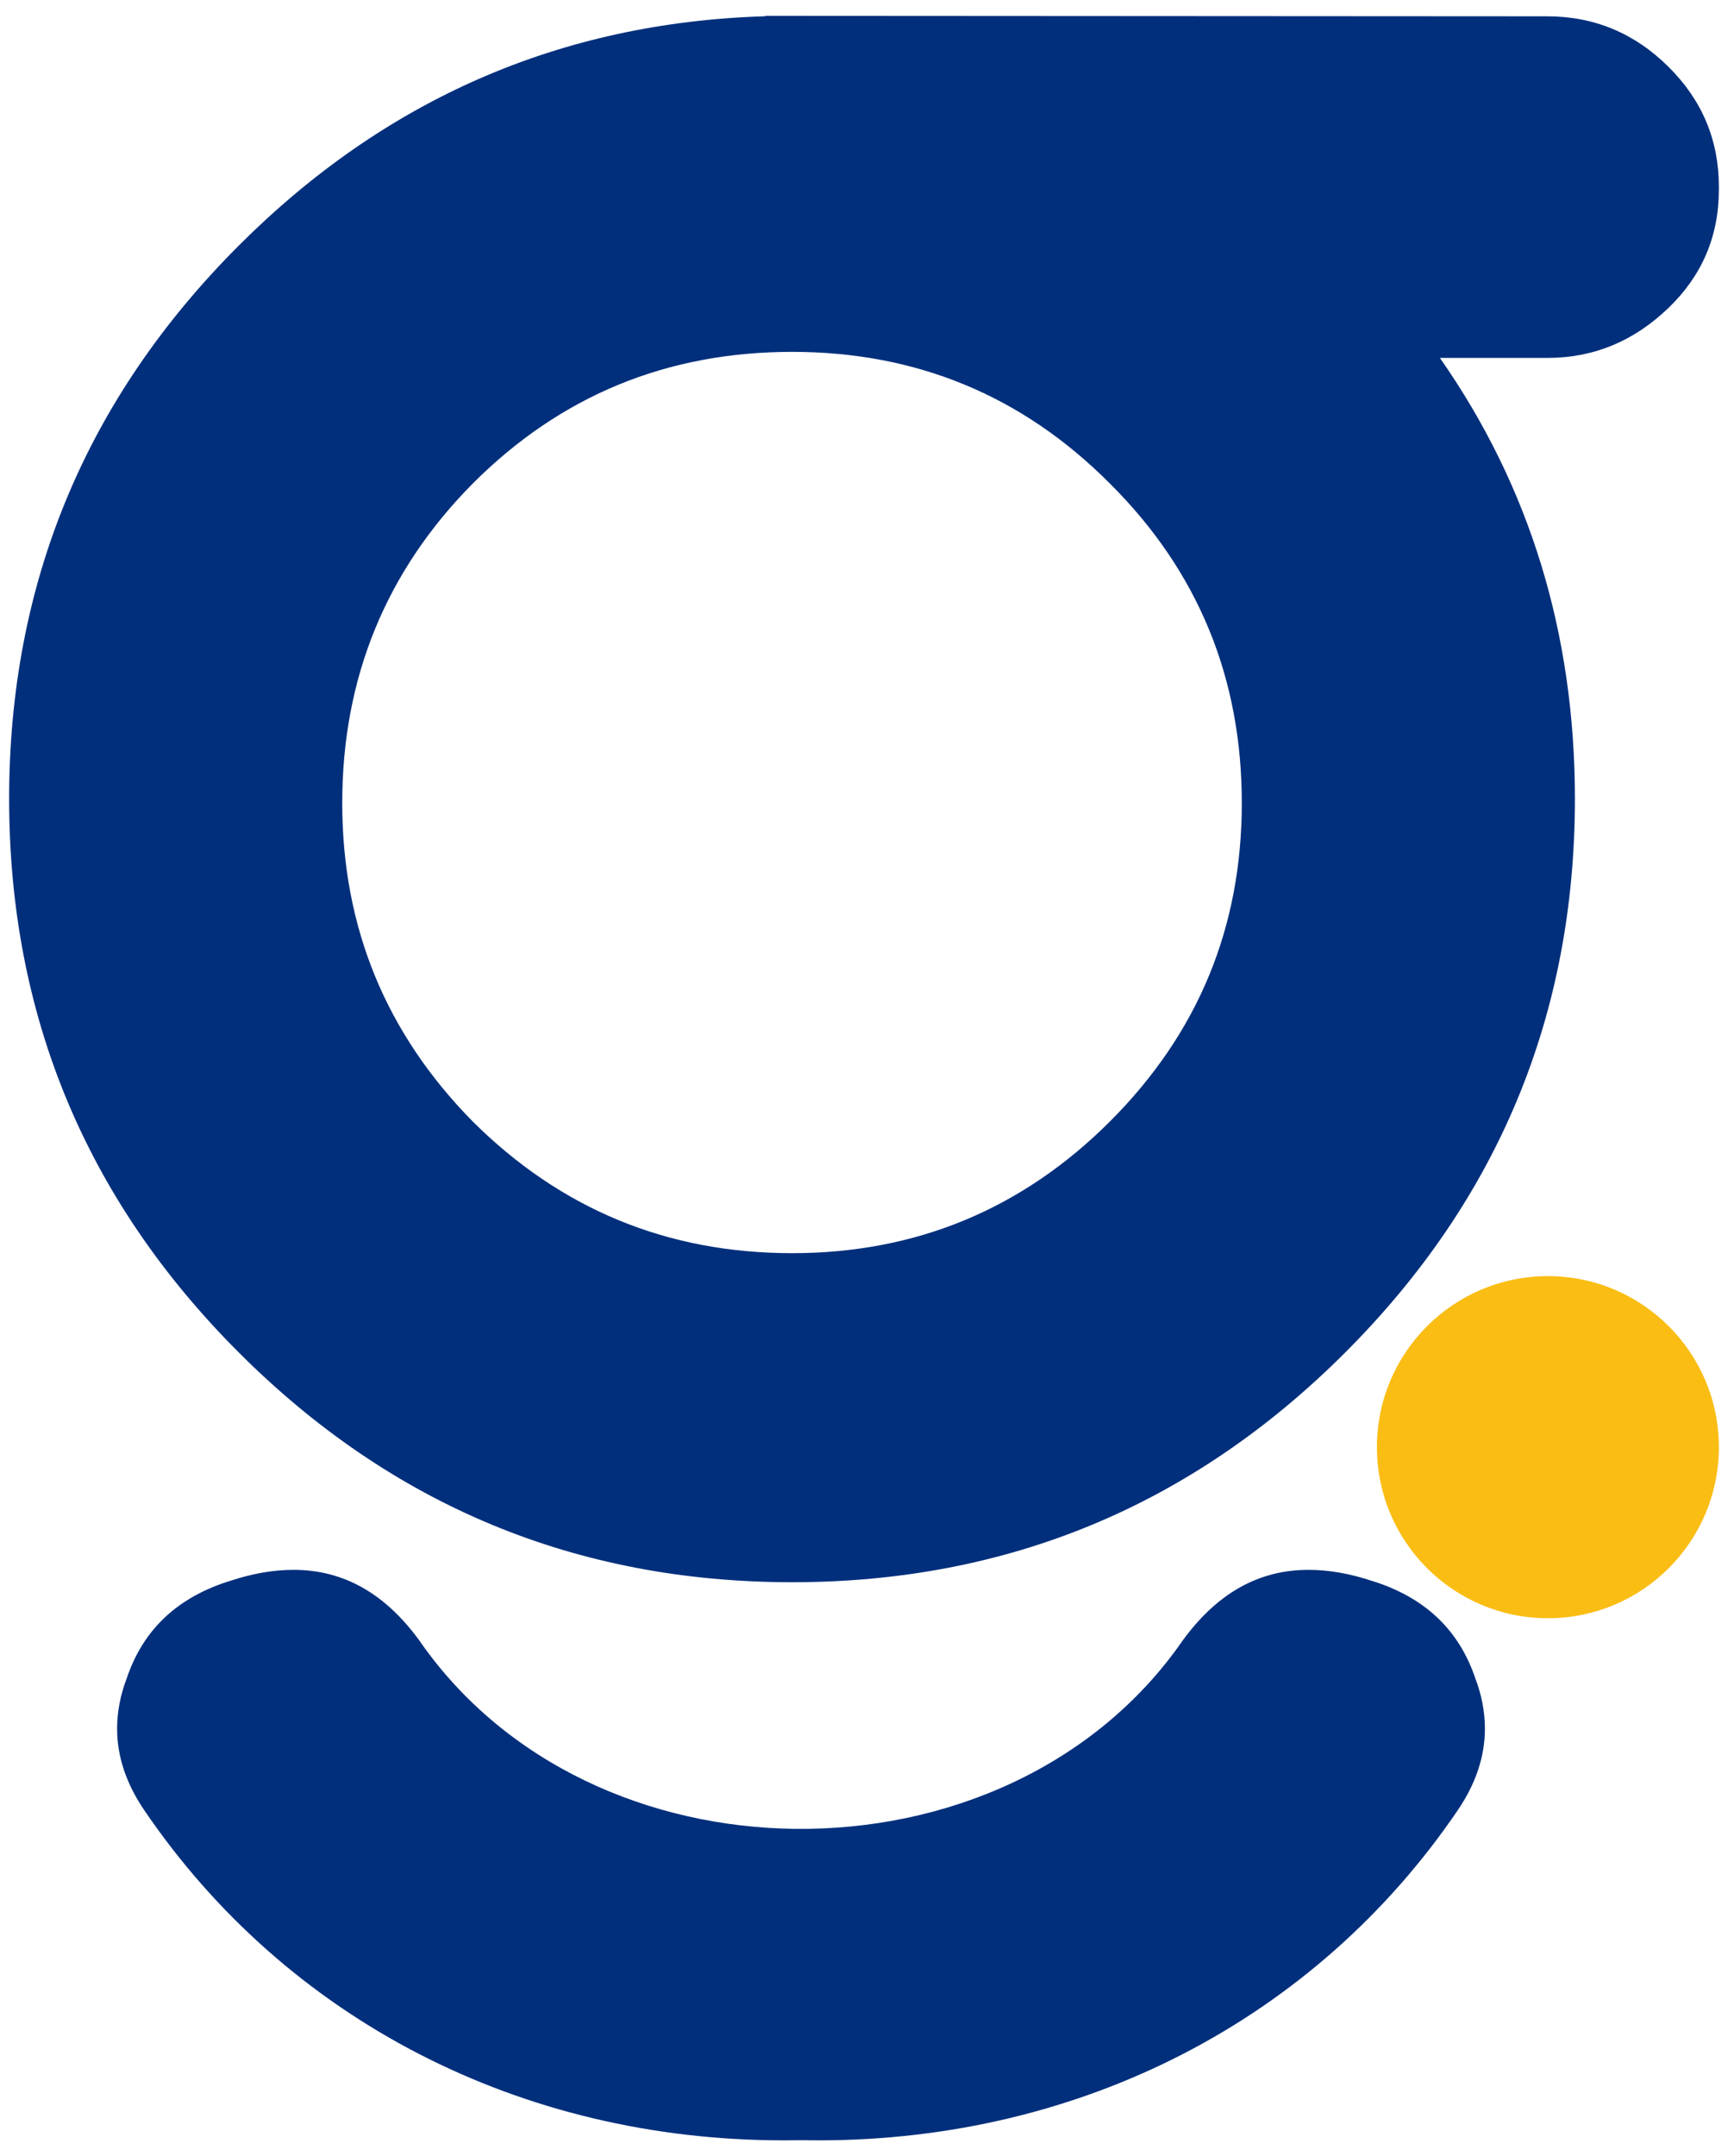
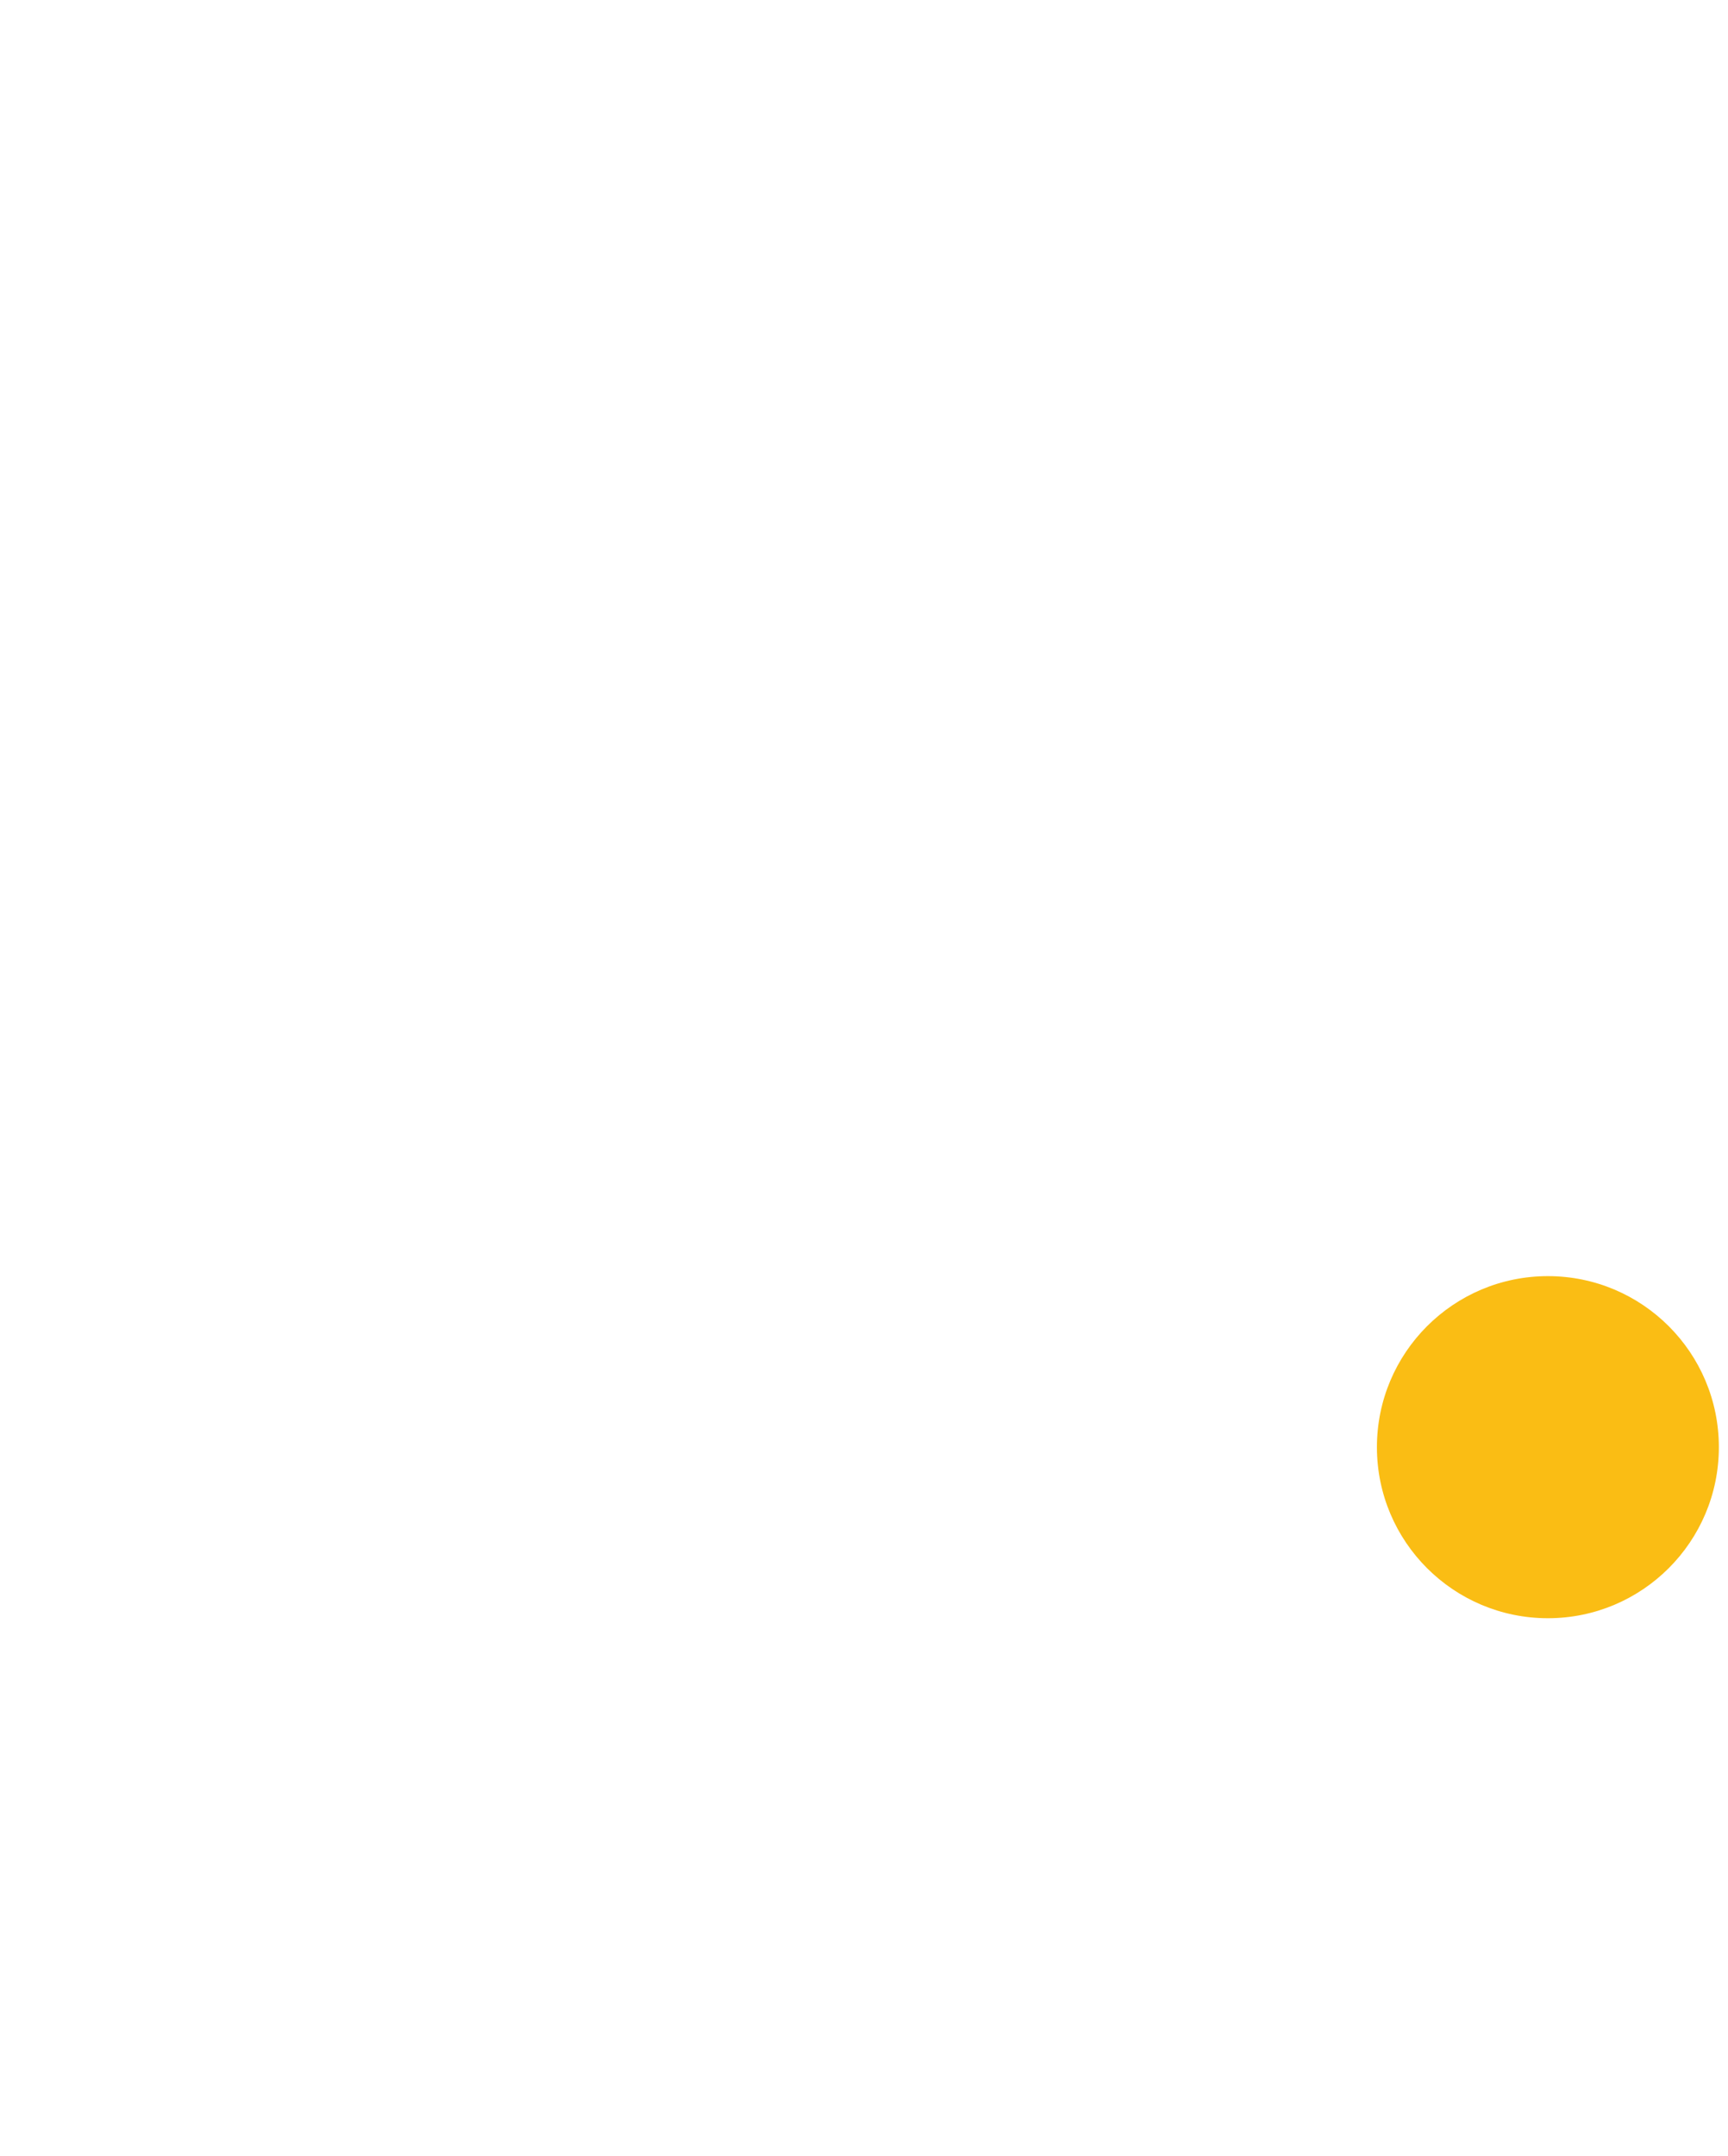
<svg xmlns="http://www.w3.org/2000/svg" width="93" height="116" viewBox="0 0 93 116" fill="none">
  <path fill-rule="evenodd" clip-rule="evenodd" d="M83.307 68.654C88.389 68.654 92.508 72.774 92.508 77.856C92.508 82.938 88.389 87.058 83.307 87.058C78.225 87.058 74.105 82.938 74.105 77.856C74.105 72.774 78.225 68.654 83.307 68.654Z" fill="#FABD14" />
-   <path fill-rule="evenodd" clip-rule="evenodd" d="M42.638 18.93C35.897 18.93 30.179 21.277 25.435 26.021C20.766 30.74 18.419 36.483 18.419 43.199C18.419 49.891 20.766 55.584 25.435 60.328C30.179 65.046 35.897 67.419 42.638 67.419C49.304 67.419 55.022 65.046 59.741 60.328C64.485 55.584 66.833 49.891 66.833 43.199C66.833 36.483 64.486 30.74 59.741 26.021C55.022 21.277 49.305 18.93 42.638 18.93ZM42.638 0.853C42.747 0.853 42.855 0.853 42.964 0.854L83.278 0.878C85.786 0.88 87.958 1.774 89.794 3.591C91.603 5.383 92.508 7.533 92.508 10.041V10.195C92.508 12.729 91.59 14.841 89.794 16.568C87.945 18.346 85.784 19.256 83.278 19.256H77.495C82.338 26.178 84.76 34.092 84.76 42.974C84.76 54.585 80.64 64.522 72.4 72.761C64.161 81.001 54.224 85.121 42.638 85.121C31.028 85.121 21.09 81.001 12.851 72.761C4.611 64.522 0.492 54.585 0.492 42.974C0.492 31.389 4.611 21.452 12.851 13.212C20.743 5.32 30.193 1.207 41.178 0.875L41.173 0.853L42.371 0.853C42.46 0.853 42.549 0.853 42.638 0.853ZM42.814 98.39C50.846 98.474 58.918 95.095 63.652 88.256H63.652C65.492 85.73 67.725 84.455 70.423 84.455C71.527 84.455 72.68 84.663 73.857 85.057L74.078 85.126C76.776 86.031 78.543 87.746 79.402 90.296C79.746 91.201 79.917 92.105 79.917 93.008C79.917 94.492 79.426 95.953 78.47 97.367C70.8 108.657 58.19 115.147 44.058 115.147C43.74 115.147 43.425 115.144 43.11 115.14C42.795 115.144 42.48 115.147 42.162 115.147C28.03 115.147 15.42 108.657 7.75 97.367C6.794 95.953 6.303 94.492 6.303 93.008C6.303 92.105 6.475 91.201 6.818 90.296C7.677 87.746 9.443 86.031 12.142 85.126L12.363 85.057C13.54 84.663 14.693 84.455 15.797 84.455C18.495 84.455 20.728 85.73 22.568 88.256C27.189 94.931 34.982 98.308 42.814 98.39Z" fill="#012F7C" />
</svg>